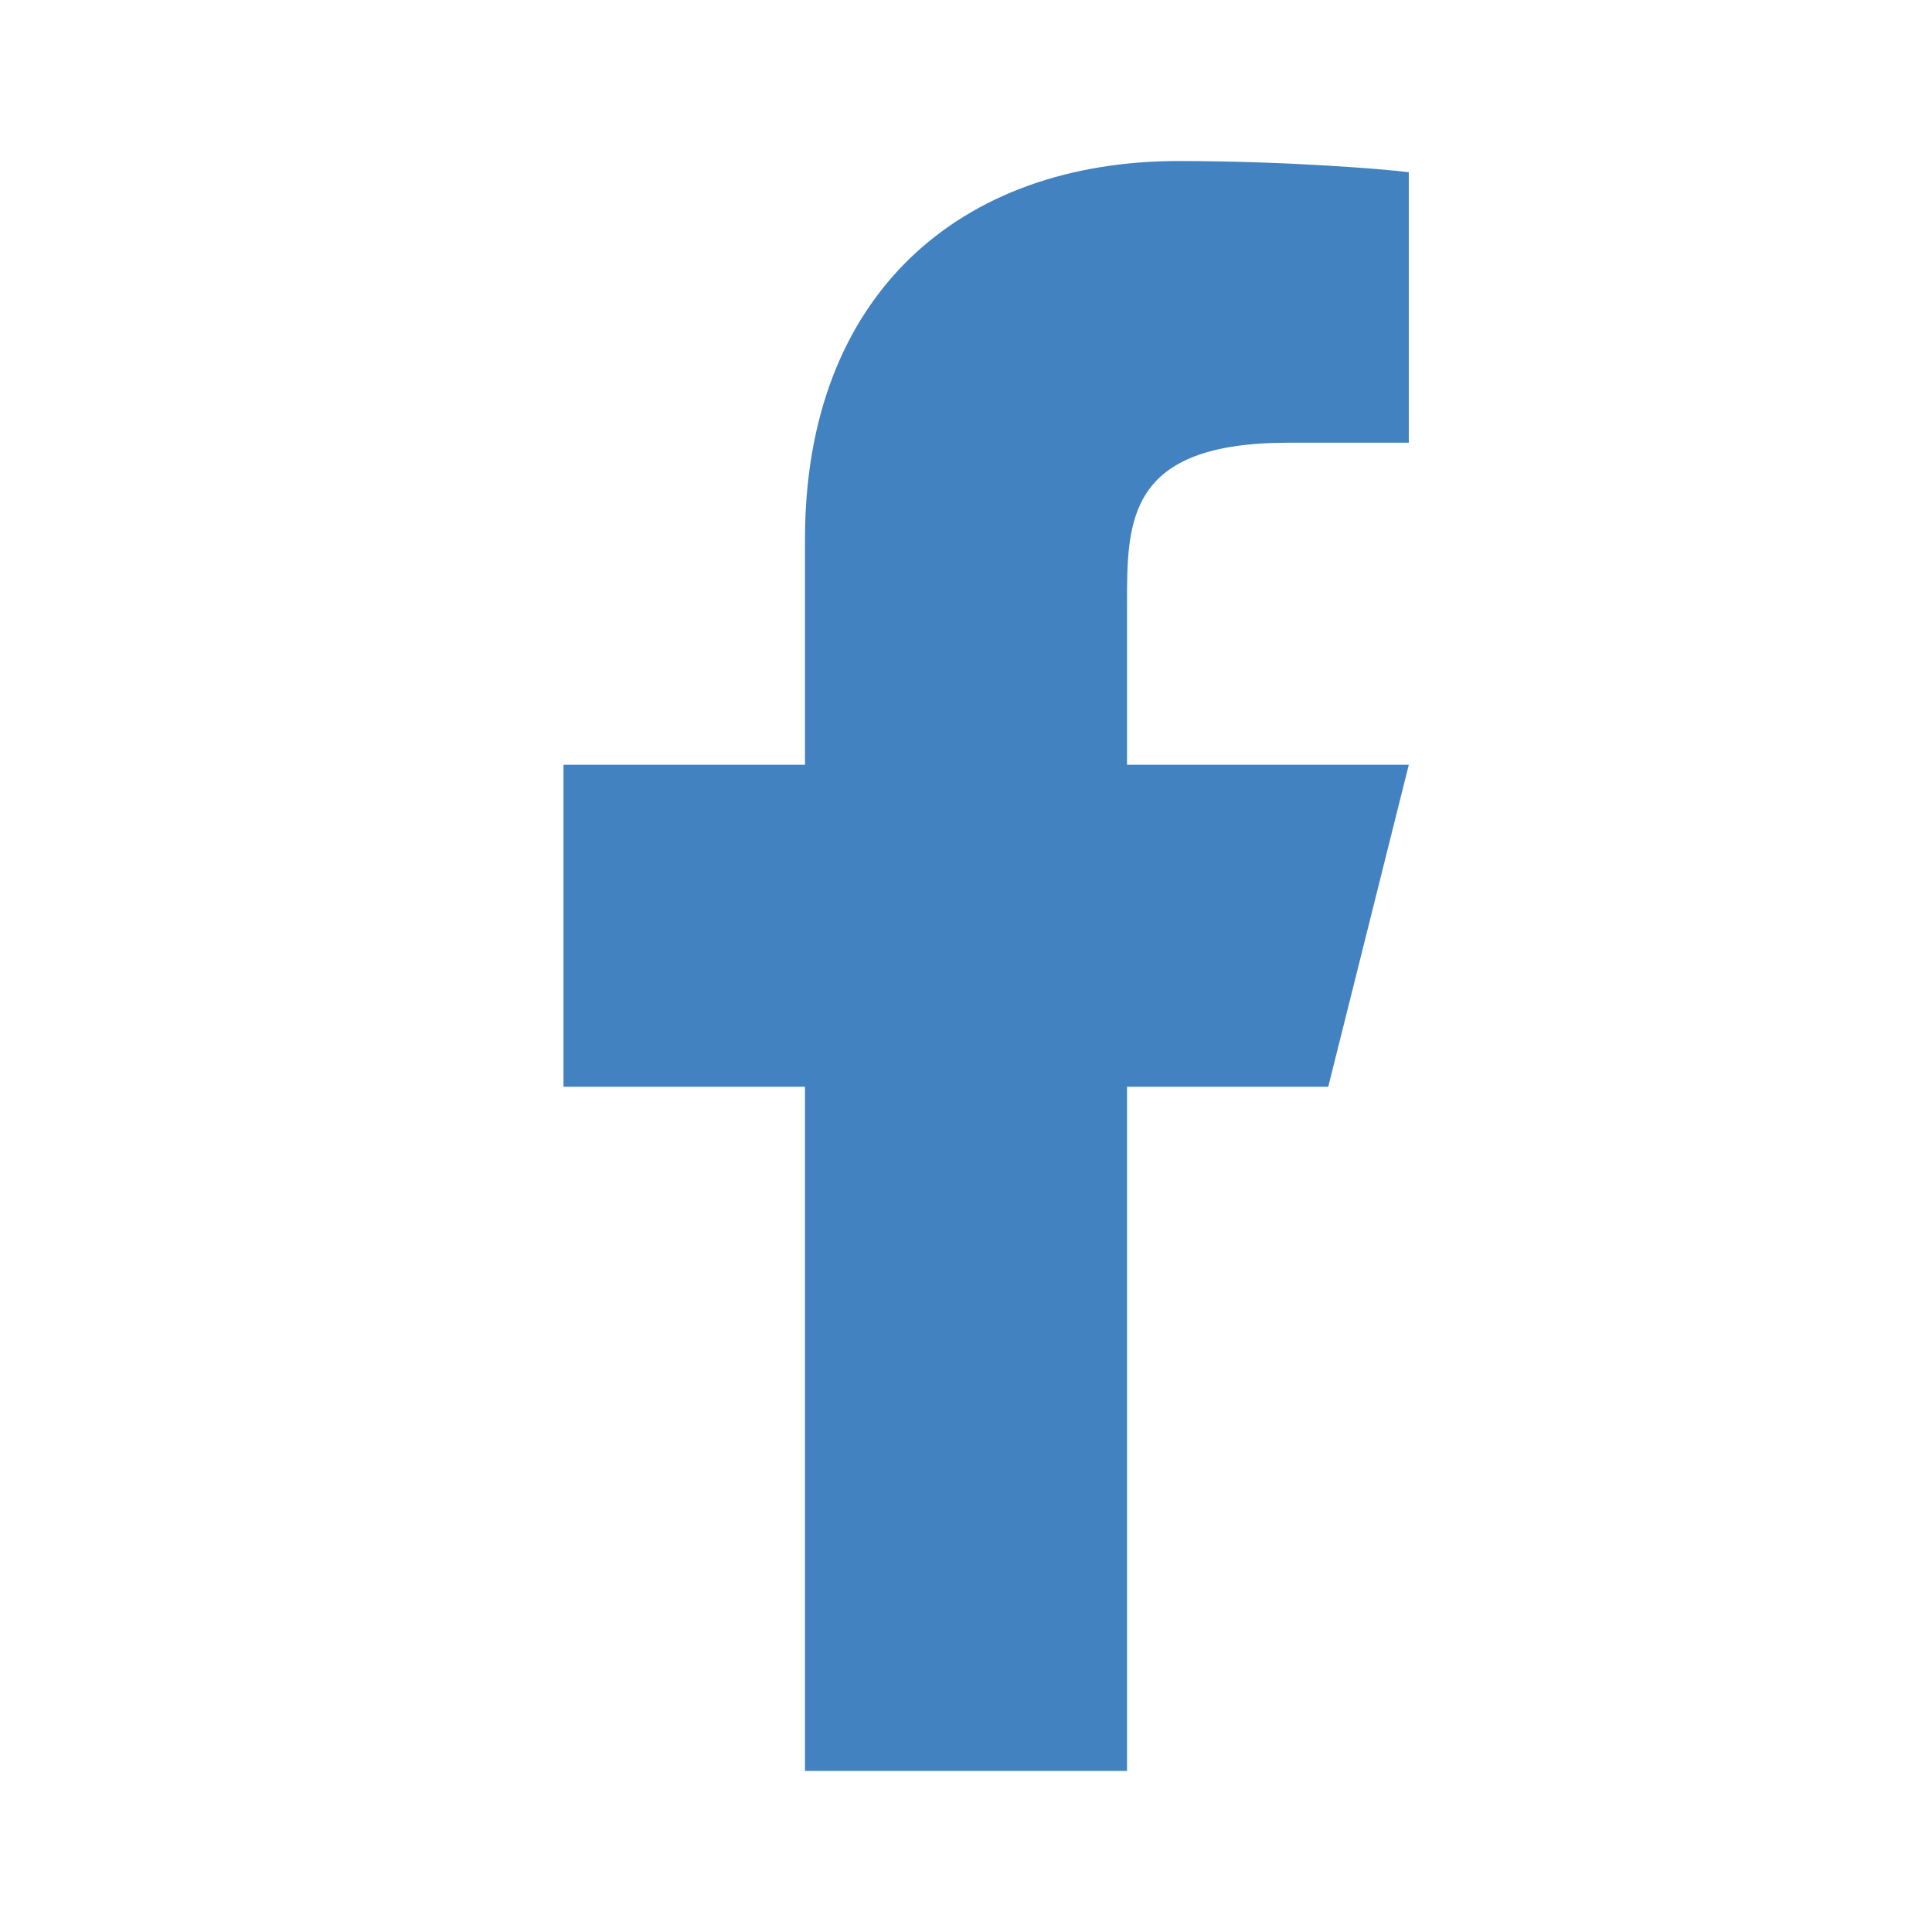
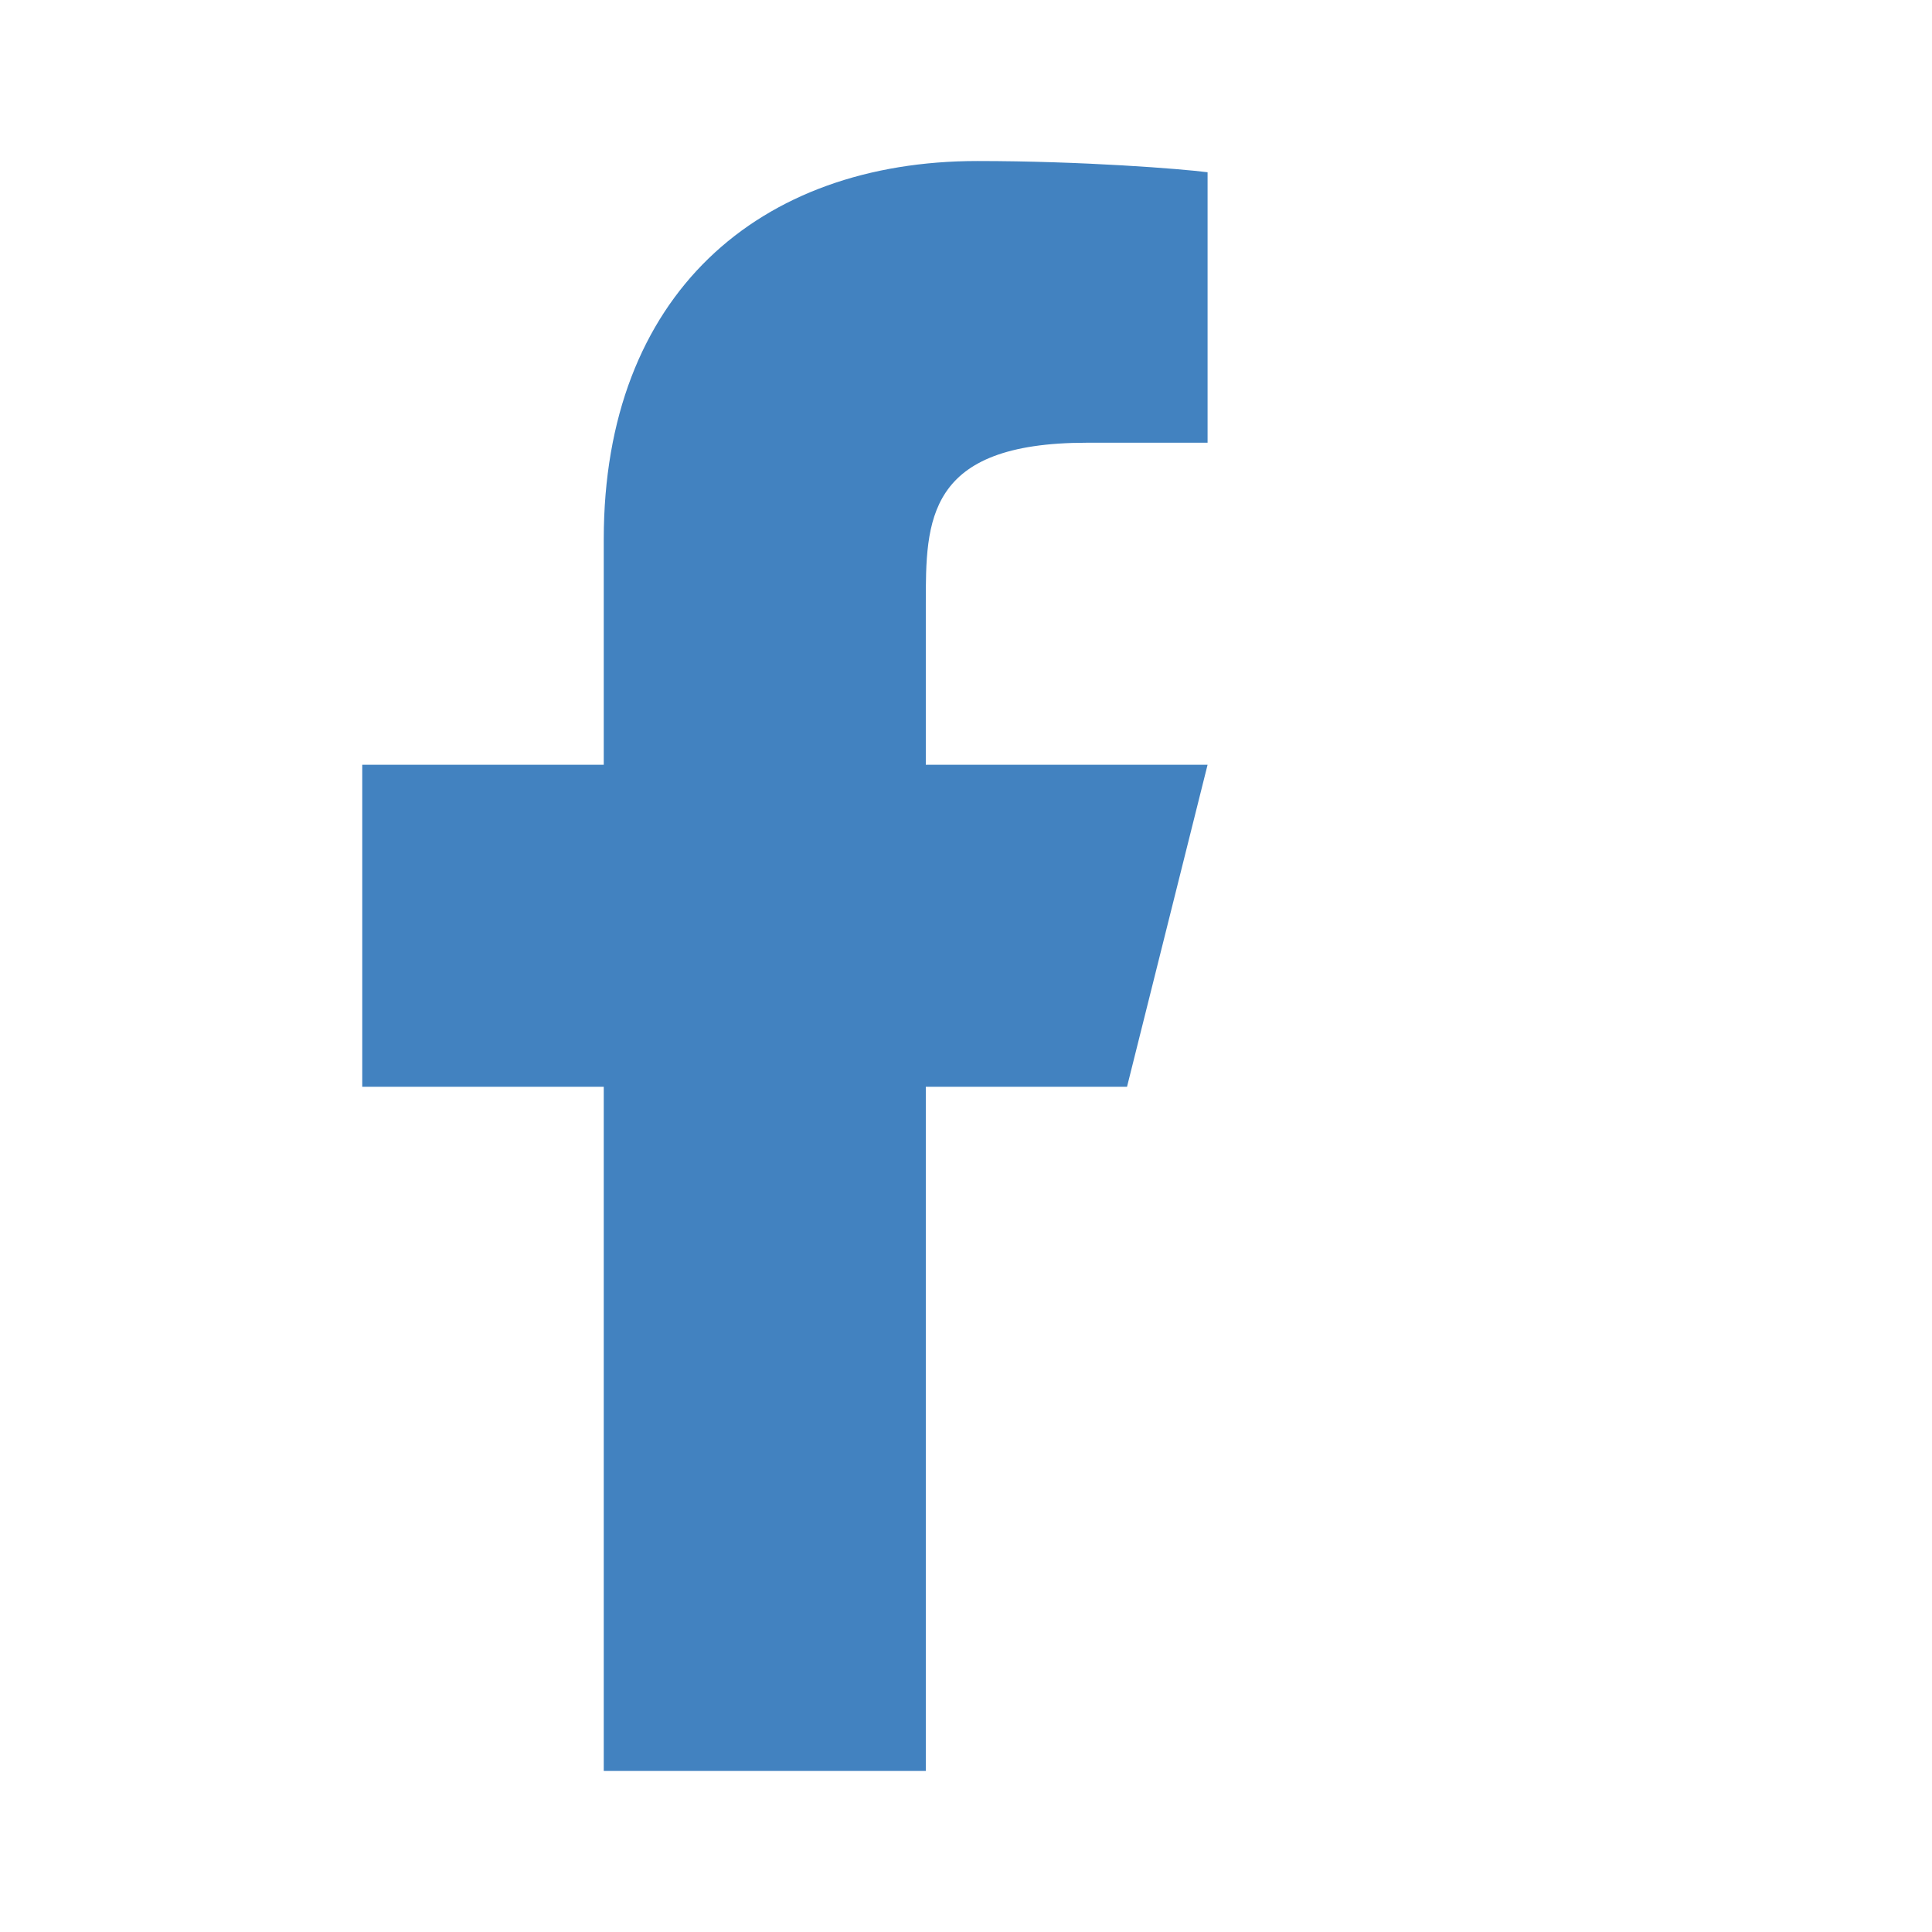
<svg xmlns="http://www.w3.org/2000/svg" width="26" height="26" fill="none" viewBox="0 0 26 26">
-   <path fill="#4282C0" d="M15.167 14.625h2.708l1.084-4.333h-3.792V8.125c0-1.116 0-2.167 2.167-2.167h1.625v-3.64c-.354-.046-1.687-.151-3.096-.151-2.94 0-5.03 1.795-5.03 5.091v3.034h-3.25v4.333h3.25v9.208h4.334v-9.208z" />
+   <path fill="#4282C0" d="M15.167 14.625l1.084-4.333h-3.792V8.125c0-1.116 0-2.167 2.167-2.167h1.625v-3.64c-.354-.046-1.687-.151-3.096-.151-2.94 0-5.03 1.795-5.03 5.091v3.034h-3.25v4.333h3.25v9.208h4.334v-9.208z" />
</svg>